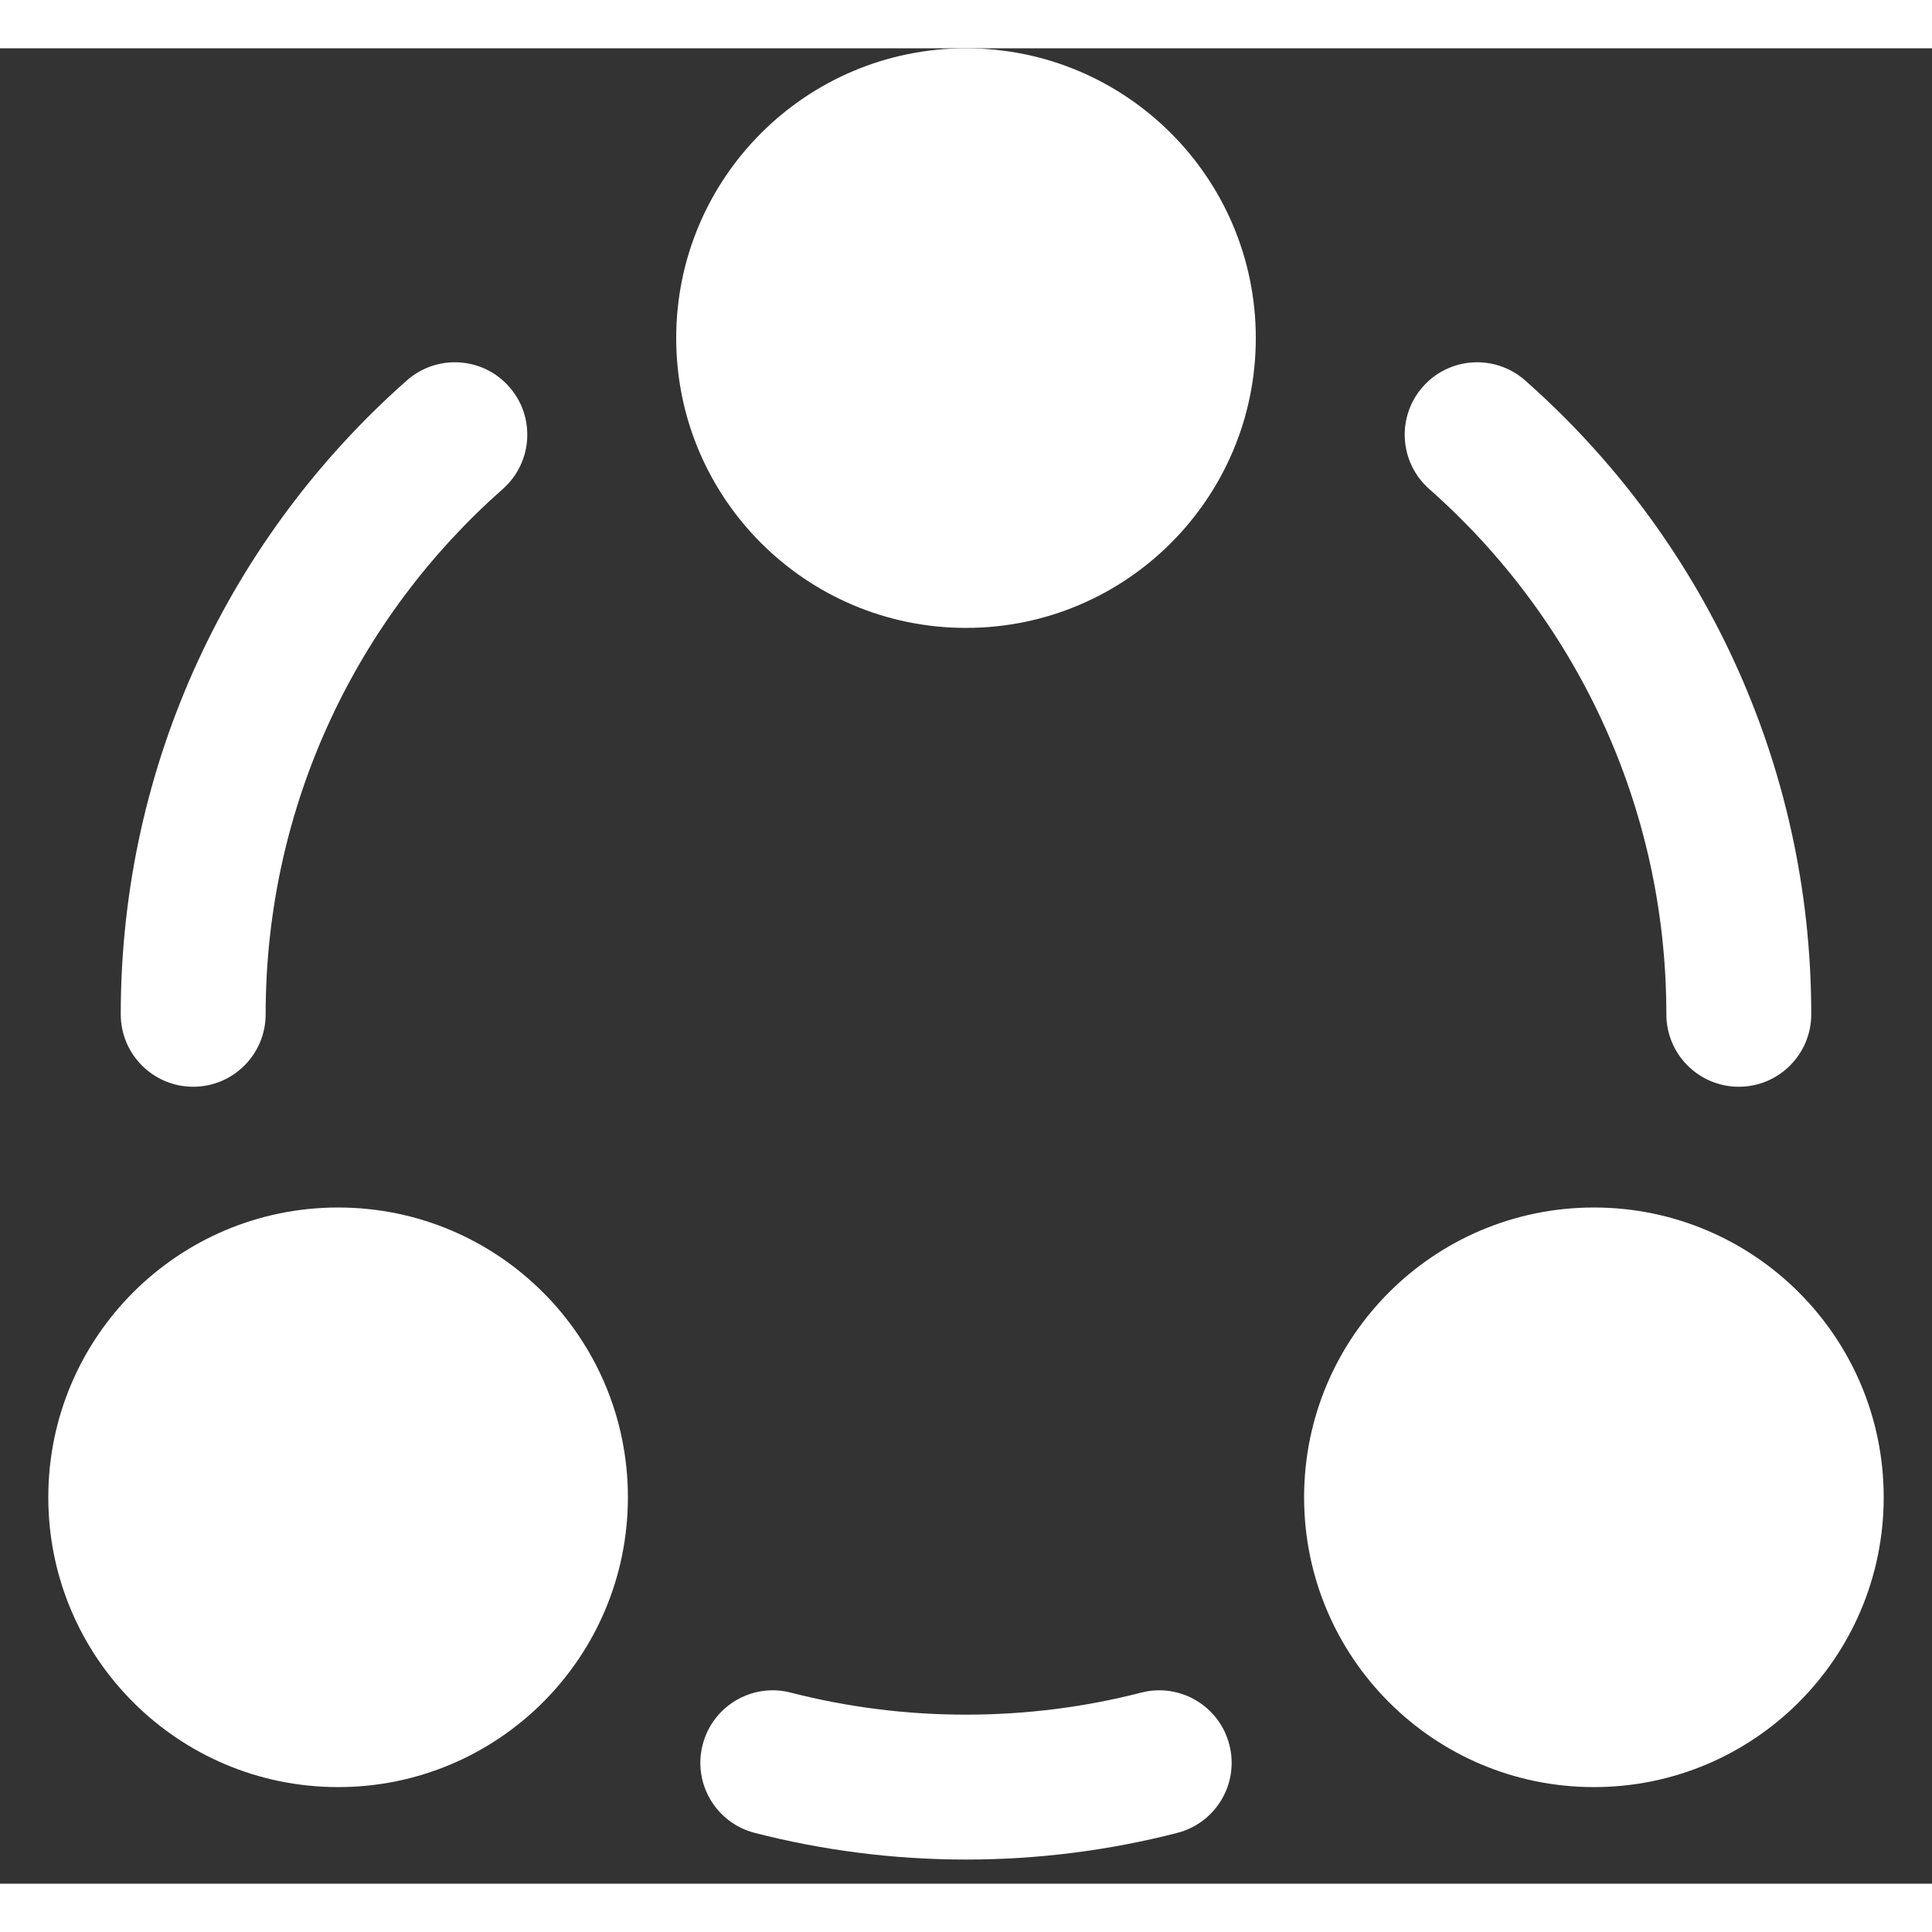
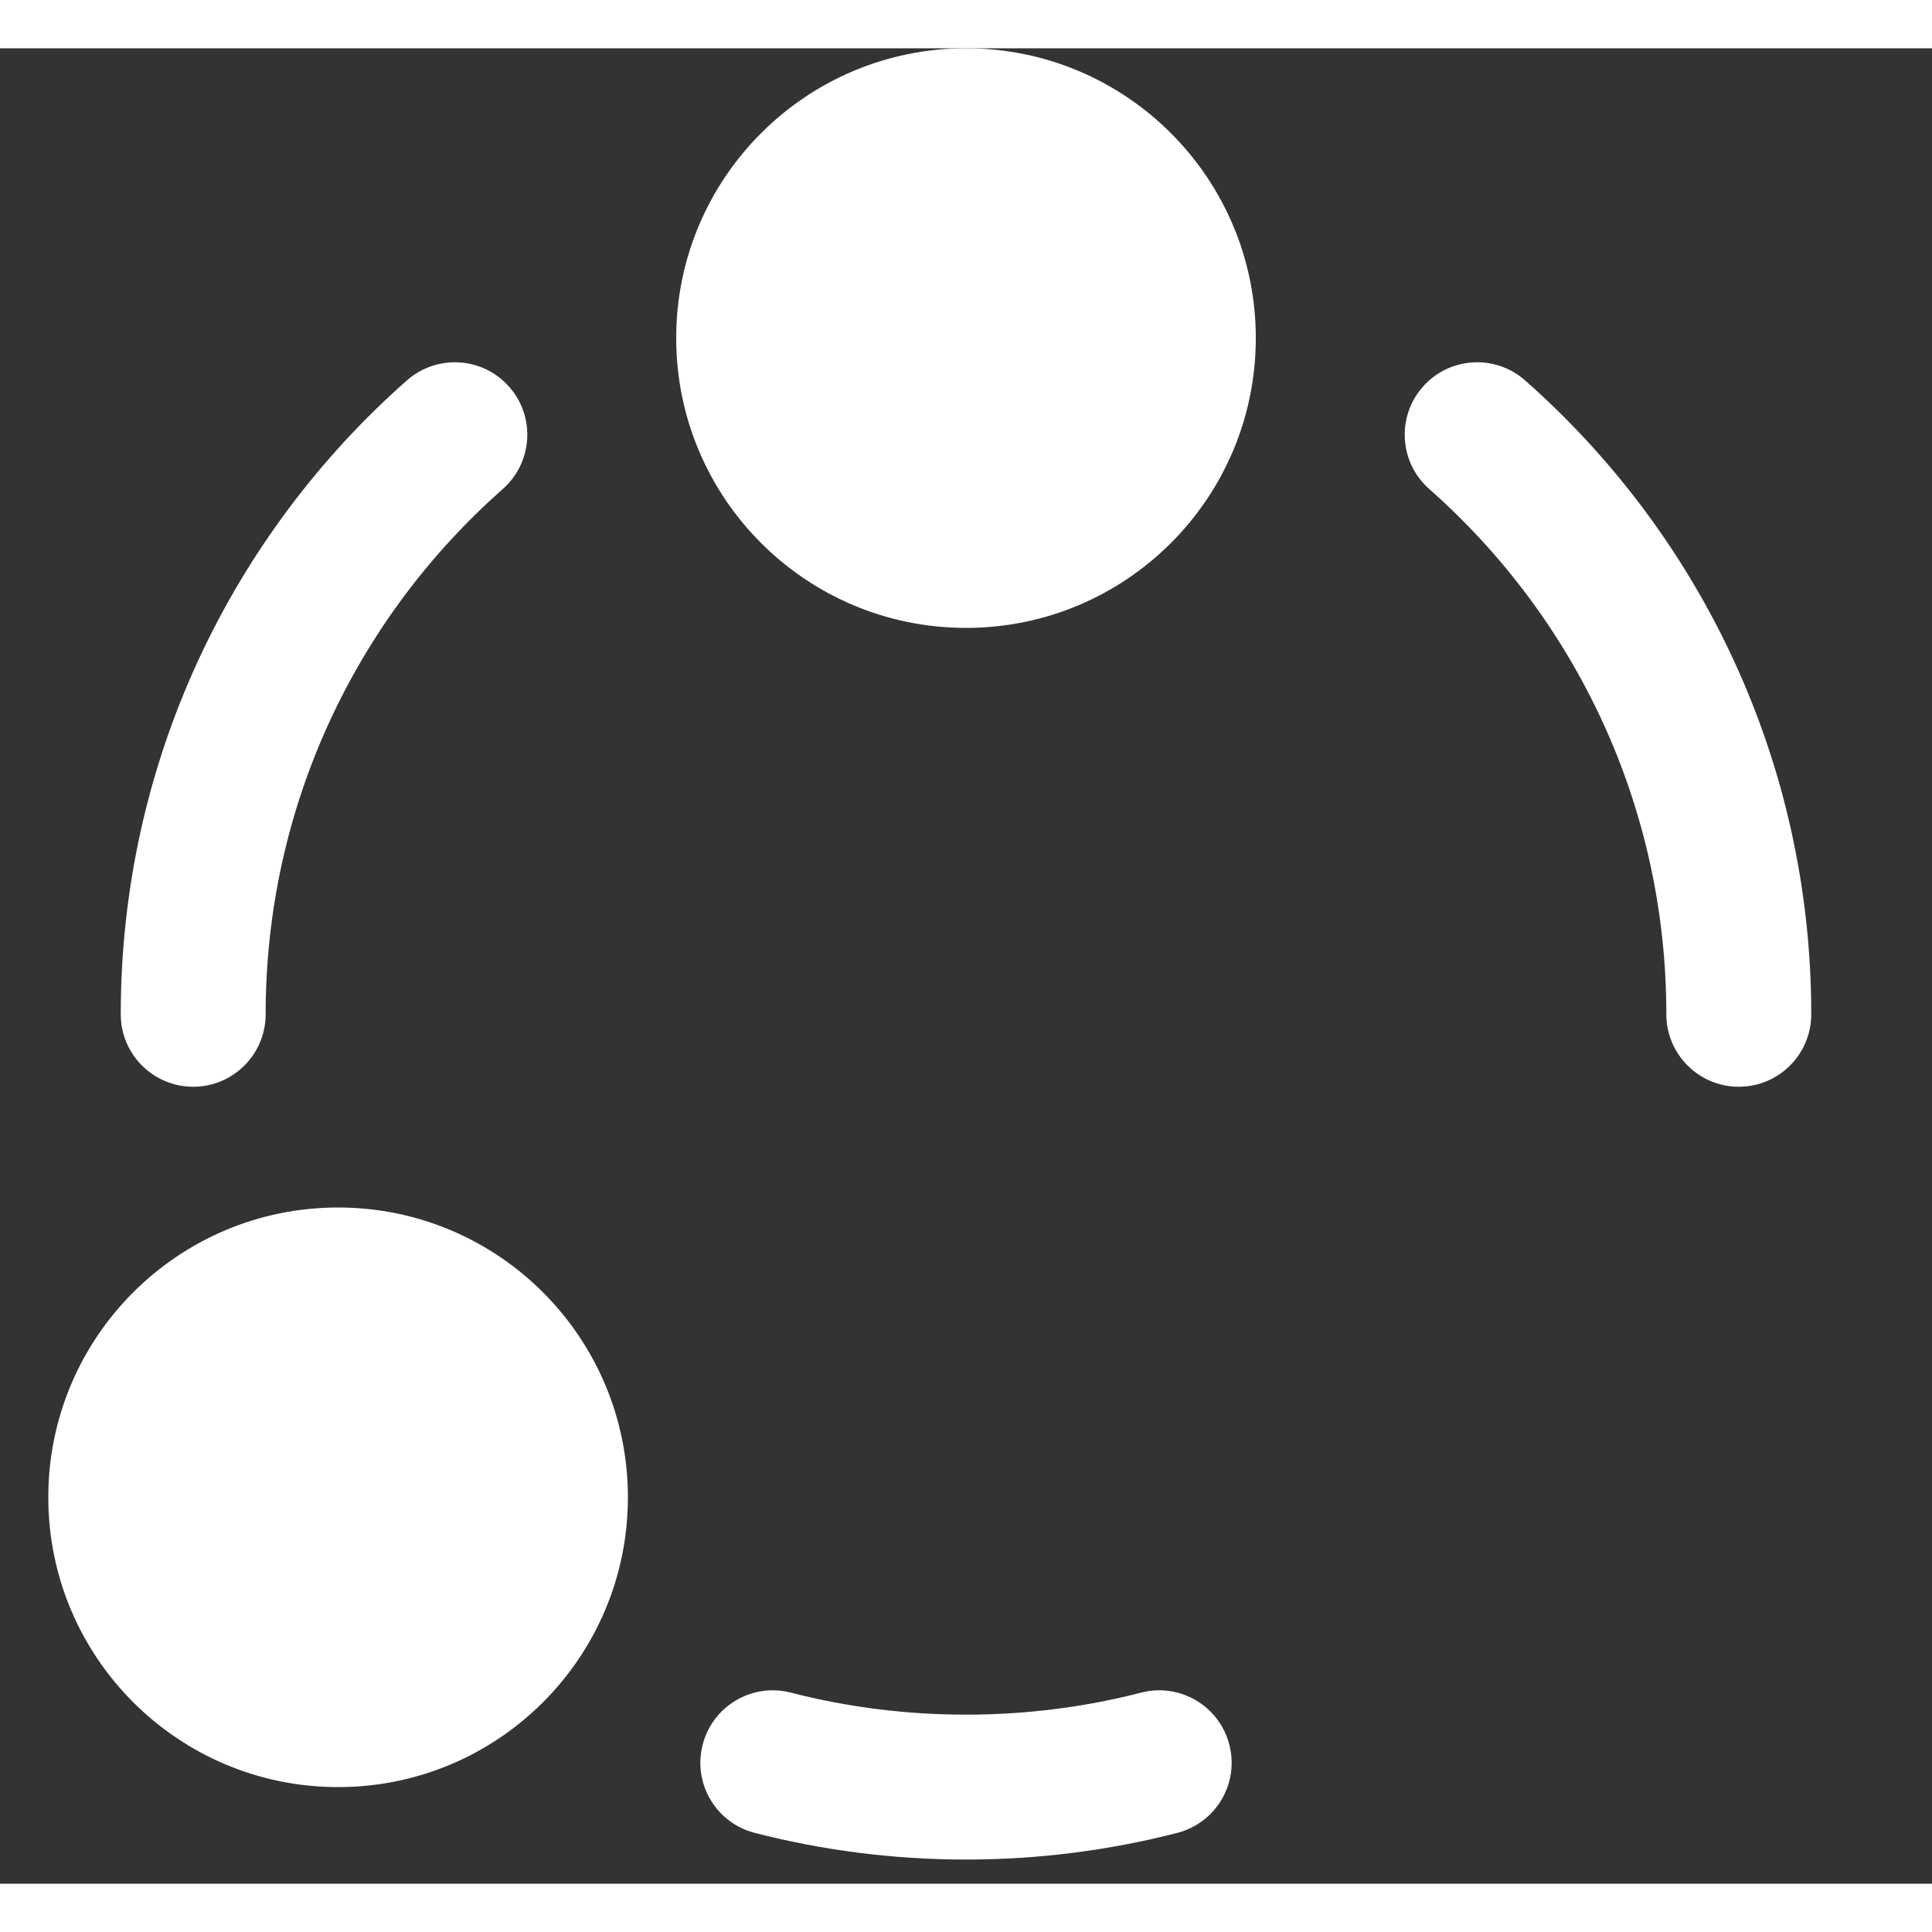
<svg xmlns="http://www.w3.org/2000/svg" width="19" height="19" viewBox="0 0 20 19" fill="none">
  <rect x="0" y="0" width="20" height="19" fill="#333333" stroke="none" />
  <path d="M7 3C7 4.657 8.343 6 10 6C11.657 6 13 4.657 13 3C13 1.343 11.657 0 10 0C8.343 0 7 1.343 7 3Z" fill="white" />
  <path d="M0.5 15C0.5 16.657 1.843 18 3.5 18C5.157 18 6.5 16.657 6.5 15C6.5 13.343 5.157 12 3.5 12C1.843 12 0.5 13.343 0.5 15Z" fill="white" />
-   <path d="M16.5 18C14.843 18 13.5 16.657 13.5 15C13.5 13.343 14.843 12 16.5 12C18.157 12 19.5 13.343 19.5 15C19.5 16.657 18.157 18 16.5 18Z" fill="white" />
  <path d="M5.205 4.562C5.515 4.288 5.545 3.814 5.271 3.504C4.997 3.193 4.523 3.164 4.212 3.438C2.397 5.04 1.25 7.387 1.25 10C1.25 10.414 1.586 10.75 2 10.75C2.414 10.75 2.75 10.414 2.75 10C2.75 7.835 3.698 5.892 5.205 4.562Z" fill="white" />
  <path d="M15.788 3.438C15.477 3.164 15.003 3.193 14.729 3.504C14.455 3.814 14.485 4.288 14.795 4.562C16.302 5.892 17.25 7.835 17.25 10C17.25 10.414 17.586 10.75 18 10.75C18.414 10.75 18.75 10.414 18.75 10C18.75 7.387 17.603 5.04 15.788 3.438Z" fill="white" />
  <path d="M8.187 17.022C7.786 16.918 7.377 17.16 7.274 17.561C7.17 17.962 7.412 18.371 7.813 18.474C8.513 18.654 9.246 18.75 10 18.75C10.754 18.75 11.487 18.654 12.187 18.474C12.588 18.371 12.83 17.962 12.726 17.561C12.623 17.16 12.214 16.918 11.813 17.022C11.234 17.171 10.627 17.25 10 17.25C9.373 17.25 8.766 17.171 8.187 17.022Z" fill="white" />
</svg>